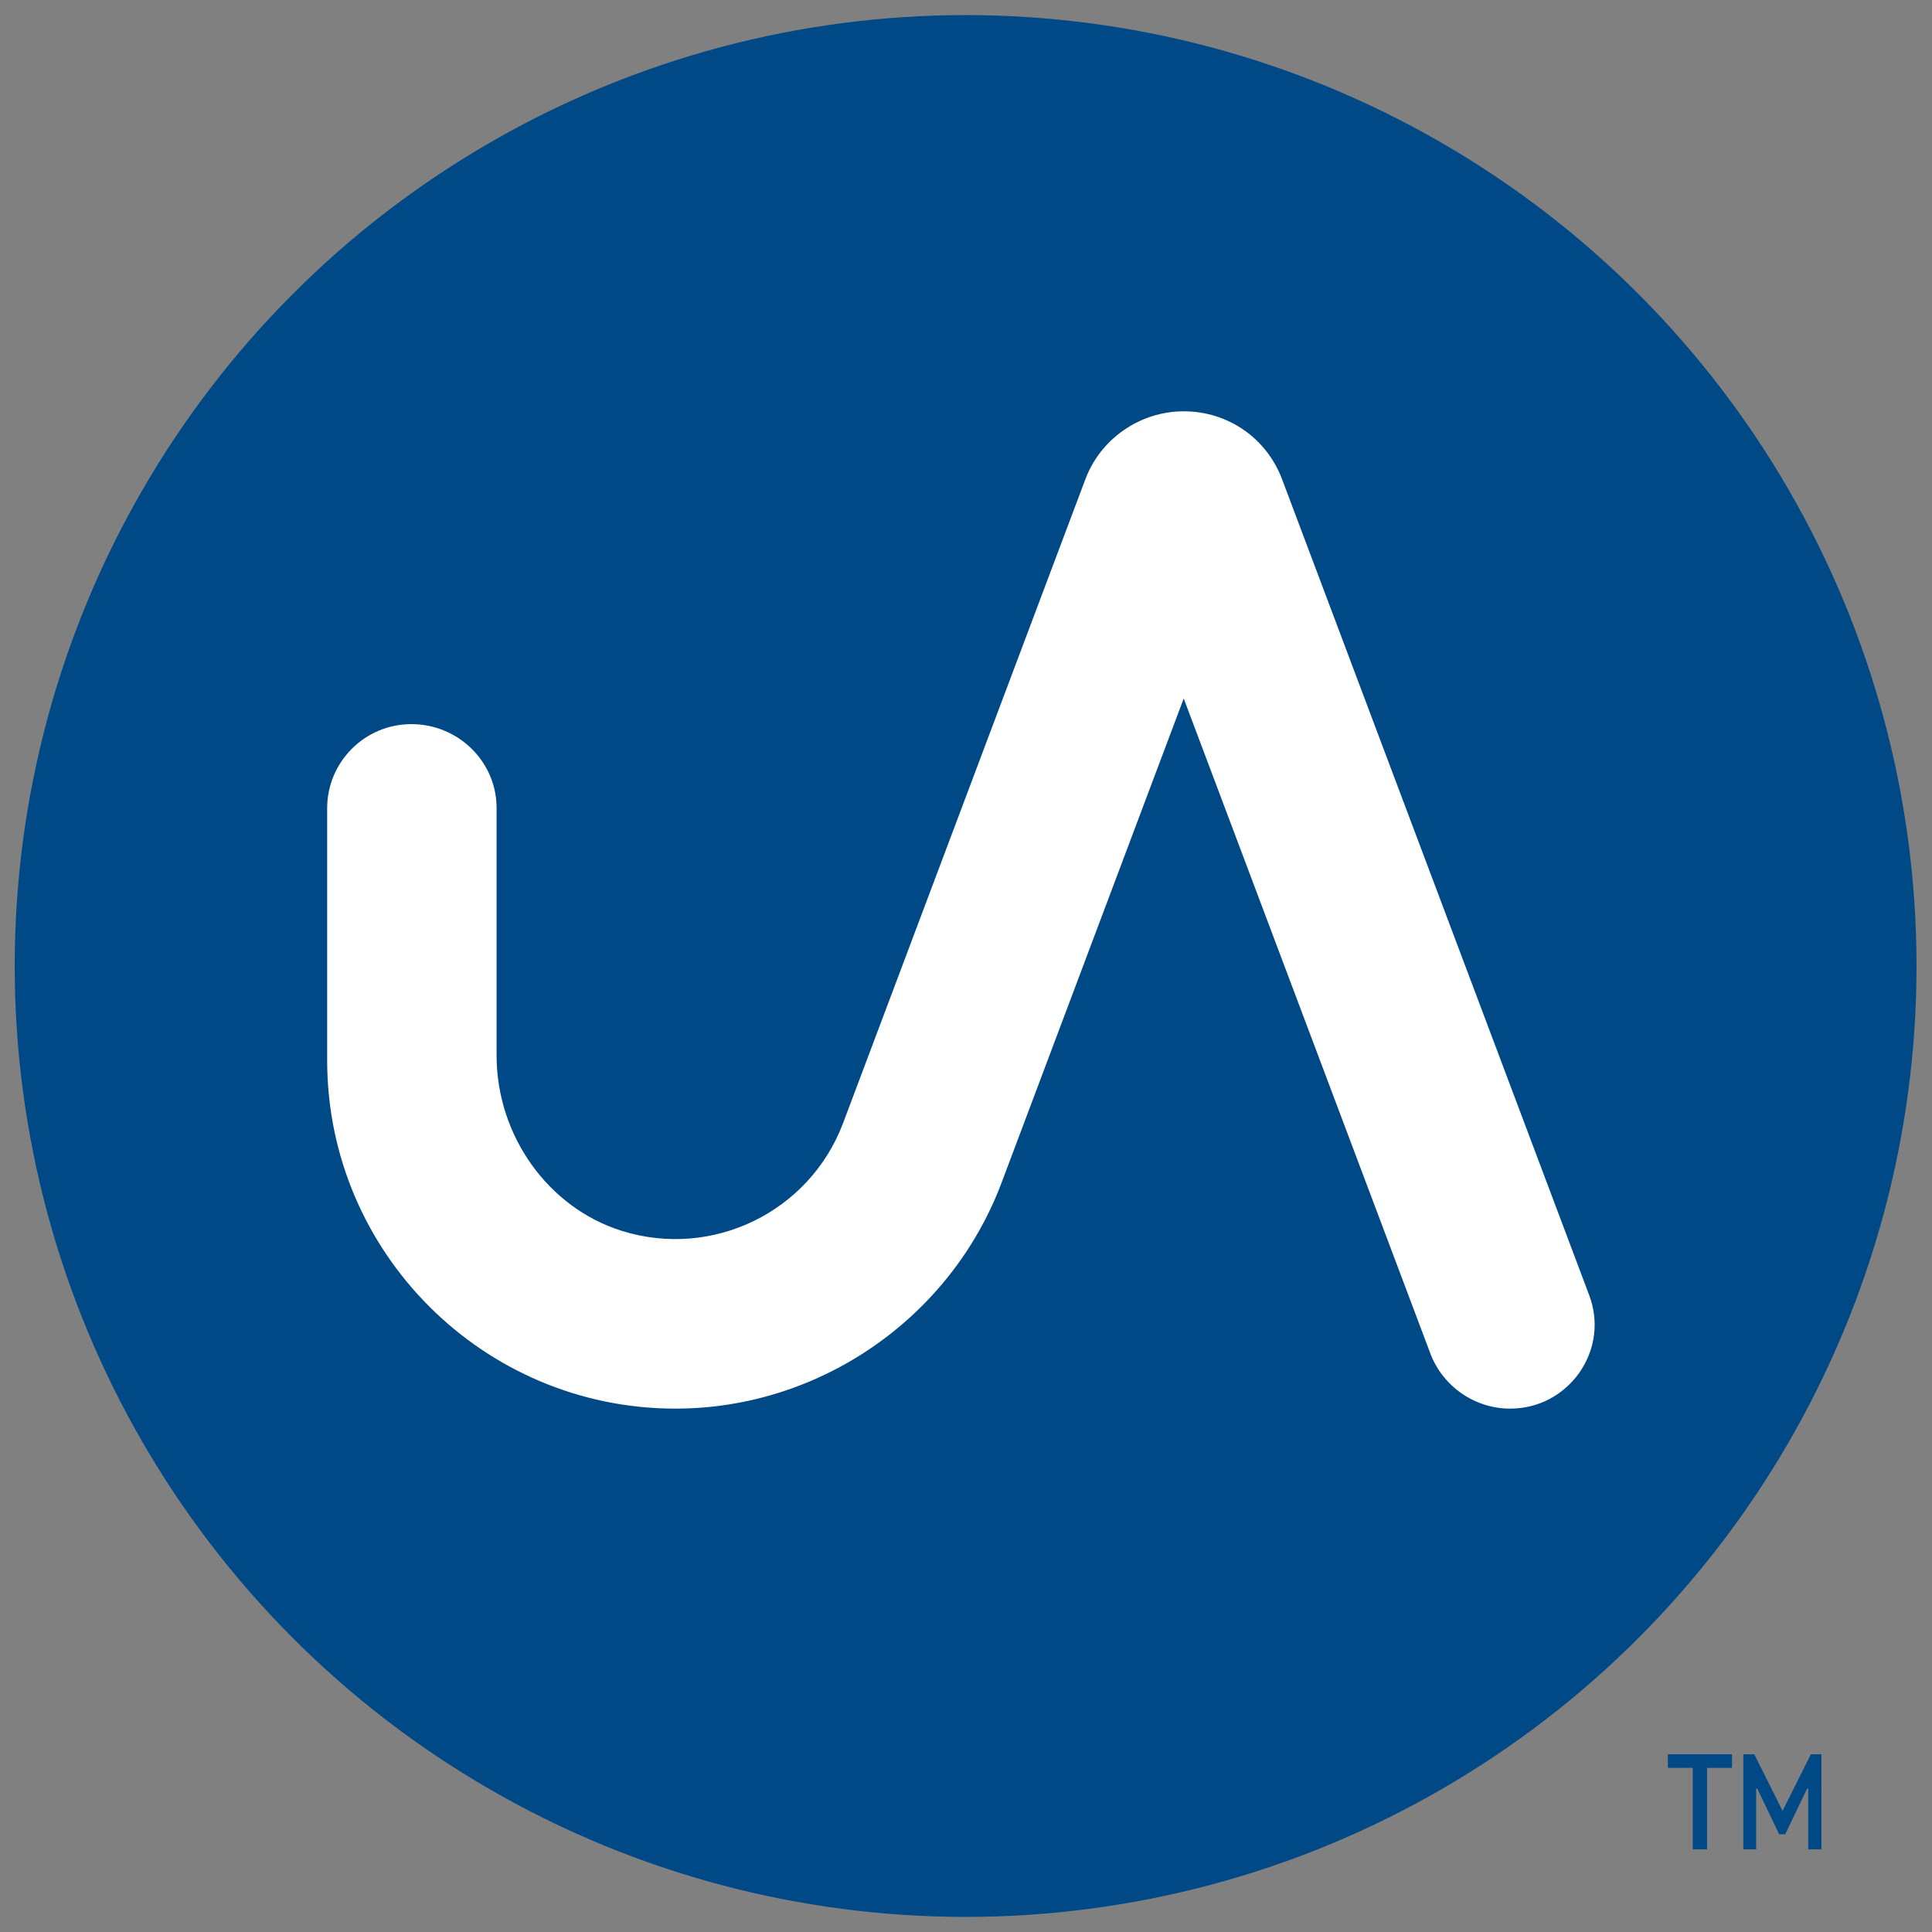
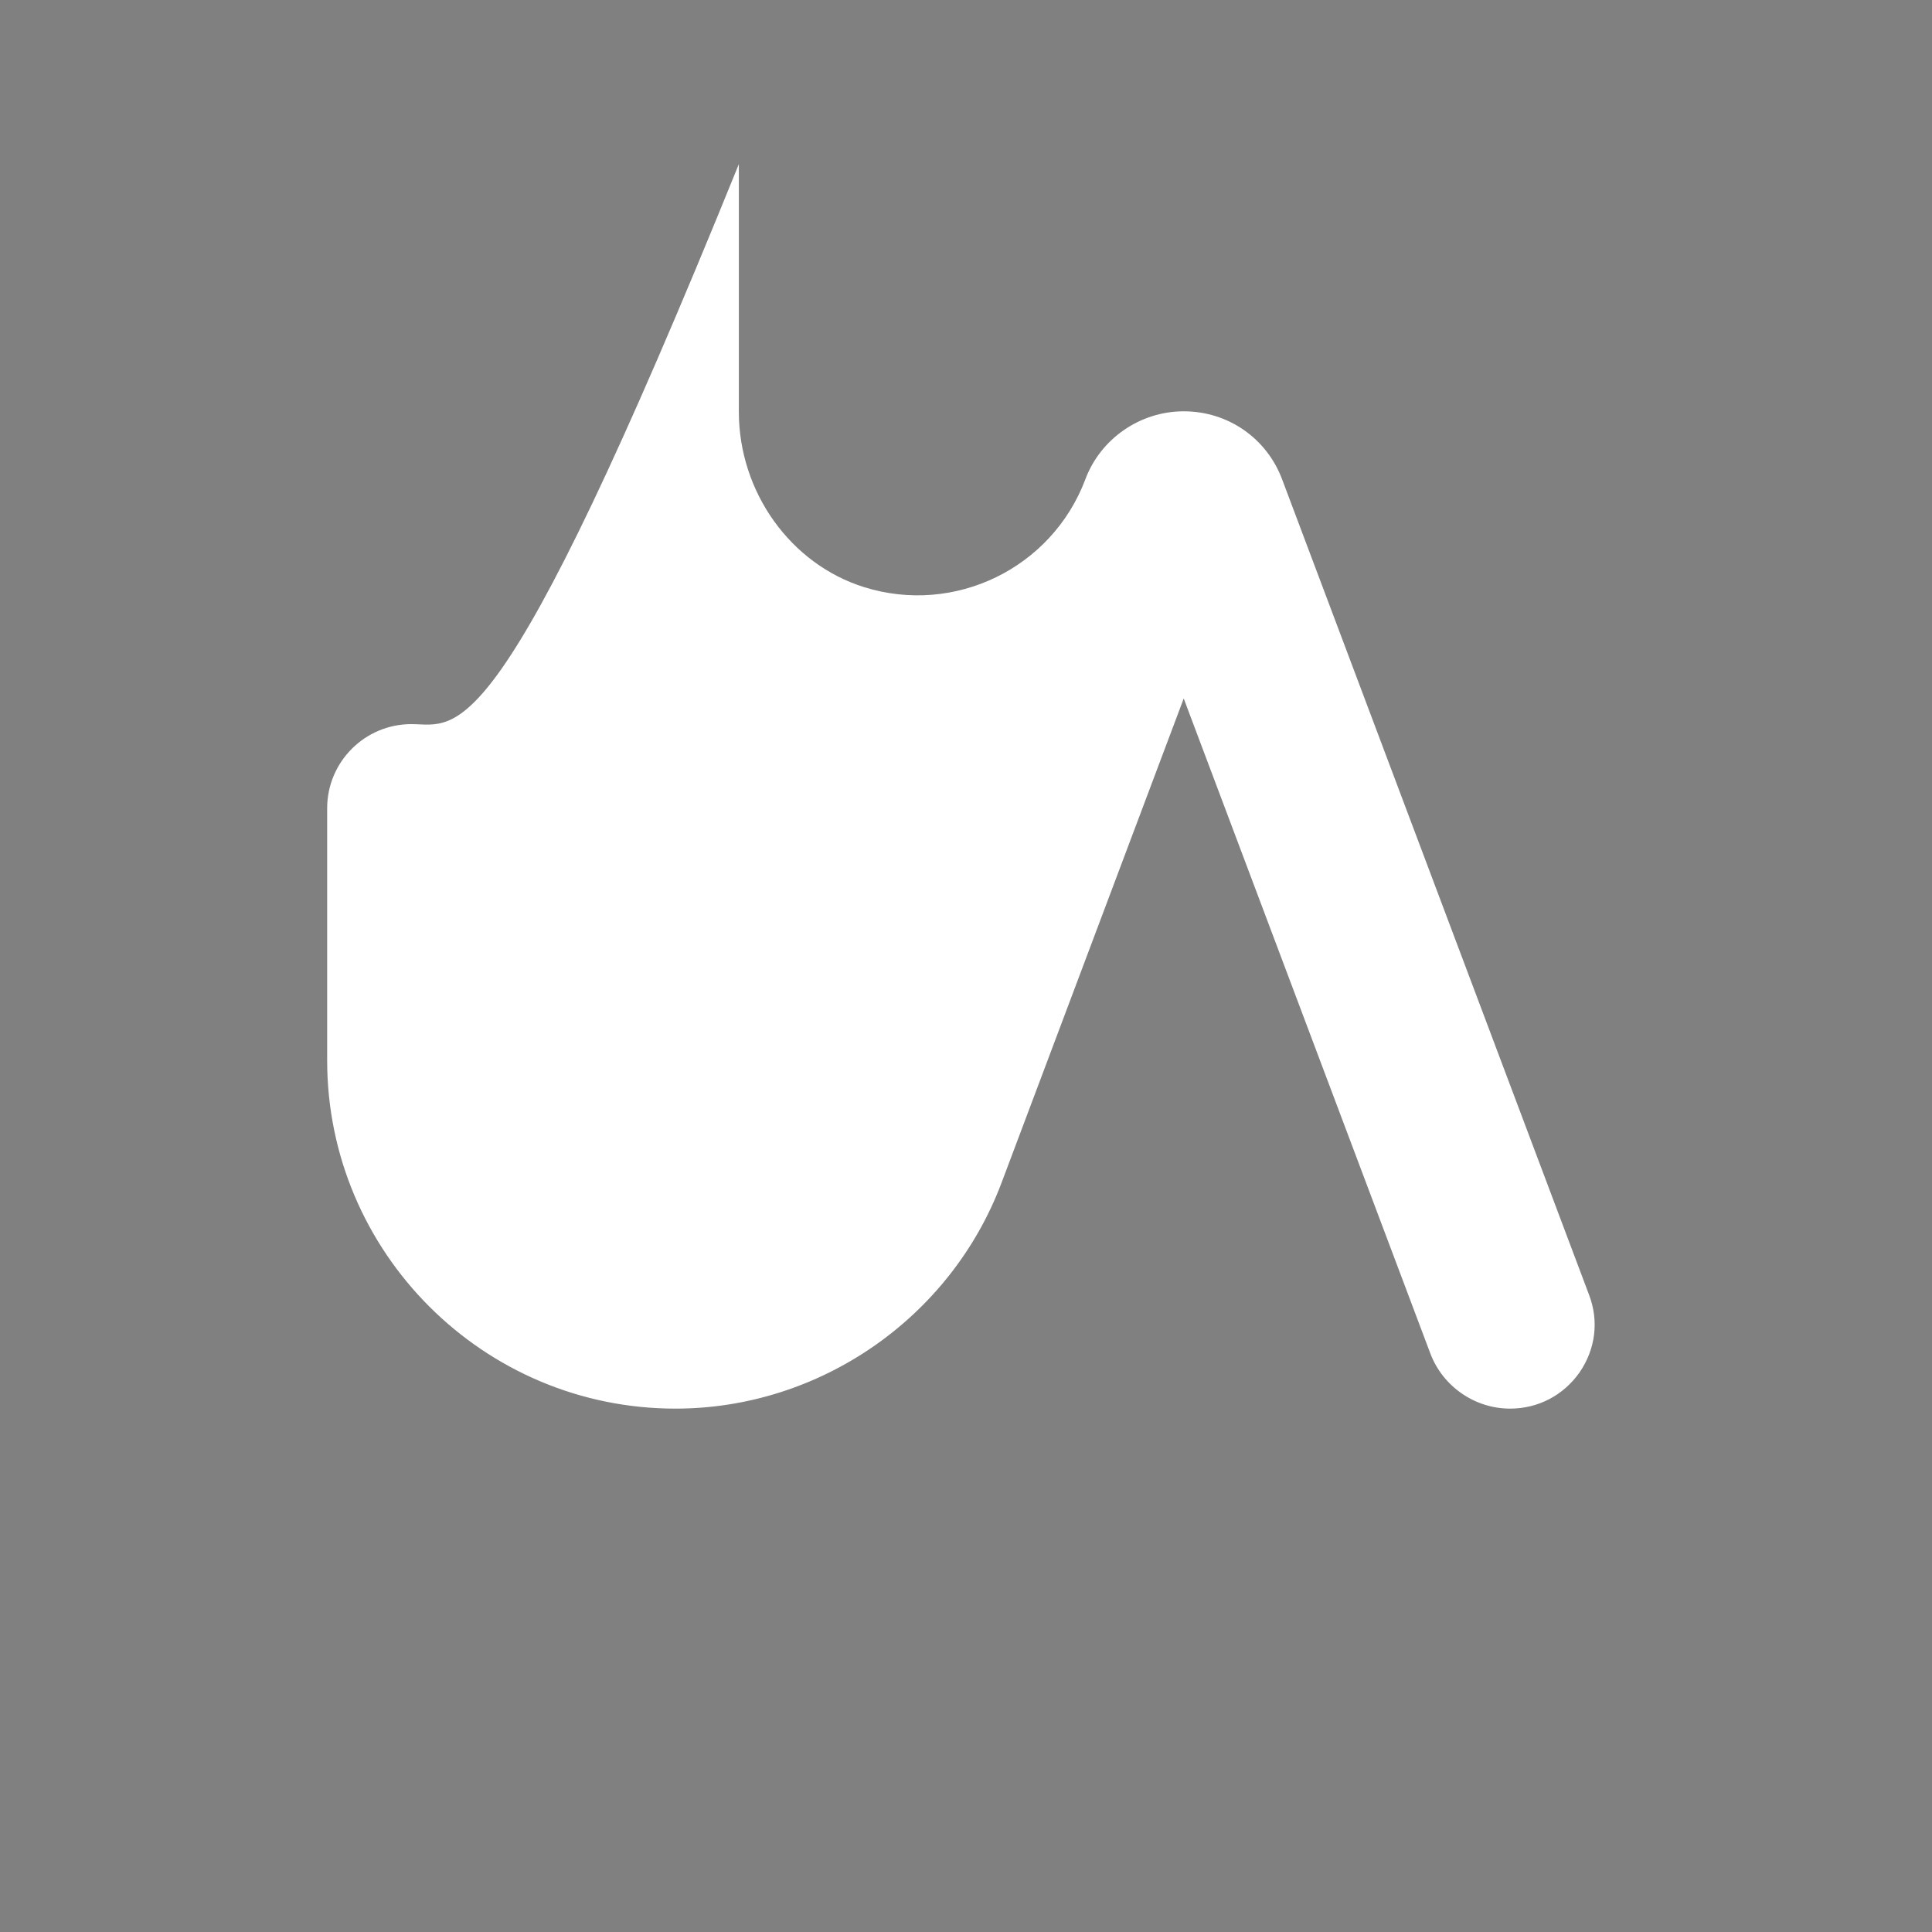
<svg xmlns="http://www.w3.org/2000/svg" id="Layer_1" x="0px" y="0px" viewBox="0 0 512 512" style="enable-background:new 0 0 512 512;" xml:space="preserve">
  <rect x="0" y="0" width="512" height="512" fill="#808080" stroke="none" />
  <style type="text/css"> .st0{fill:#004987;} .st1{fill:#FFFFFF;} </style>
  <g>
    <g>
-       <circle class="st0" cx="255.9" cy="256" r="252" />
-     </g>
-     <path class="st1" d="M109,191.9c-12.3,0-22.3,10-22.3,22.3V281c0,50.9,41.4,92.3,92.3,92.3c38.2,0,72.9-24,86.4-59.8l48.3-128.4 l1.2,3.2l64.2,170.5c3.3,8.6,11.7,14.5,21.1,14.5c7.4,0,14.1-3.5,18.4-9.6c4.2-6.1,5.2-13.6,2.5-20.6l-81.3-216 c-4.1-11-14.4-18.1-26.1-18.1c-11.6,0-22.1,7.3-26.1,18.1l-64.2,170.6c-8.9,23.5-34.6,36-58.6,28.5c-19.5-6.1-33.2-25.2-33.2-46.5 v-65.6C131.6,201.9,121.5,191.9,109,191.9z" />
+       </g>
+     <path class="st1" d="M109,191.9c-12.3,0-22.3,10-22.3,22.3V281c0,50.9,41.4,92.3,92.3,92.3c38.2,0,72.9-24,86.4-59.8l48.3-128.4 l1.2,3.2l64.2,170.5c3.3,8.6,11.7,14.5,21.1,14.5c7.4,0,14.1-3.5,18.4-9.6c4.2-6.1,5.2-13.6,2.5-20.6l-81.3-216 c-4.1-11-14.4-18.1-26.1-18.1c-11.6,0-22.1,7.3-26.1,18.1c-8.9,23.5-34.6,36-58.6,28.5c-19.5-6.1-33.2-25.2-33.2-46.5 v-65.6C131.6,201.9,121.5,191.9,109,191.9z" />
    <g>
      <g>
-         <path class="st0" d="M442,464.9h17v3.6h-6.6v21.6h-3.8v-21.6H442V464.9z M472.4,479.9l7.5-15h2.8v25.2h-3.5V474h-0.3l-5.8,12.1 h-1.6l-5.8-12.1h-0.3v16.1H462v-25.2h2.9L472.4,479.9z" />
-       </g>
+         </g>
    </g>
  </g>
</svg>